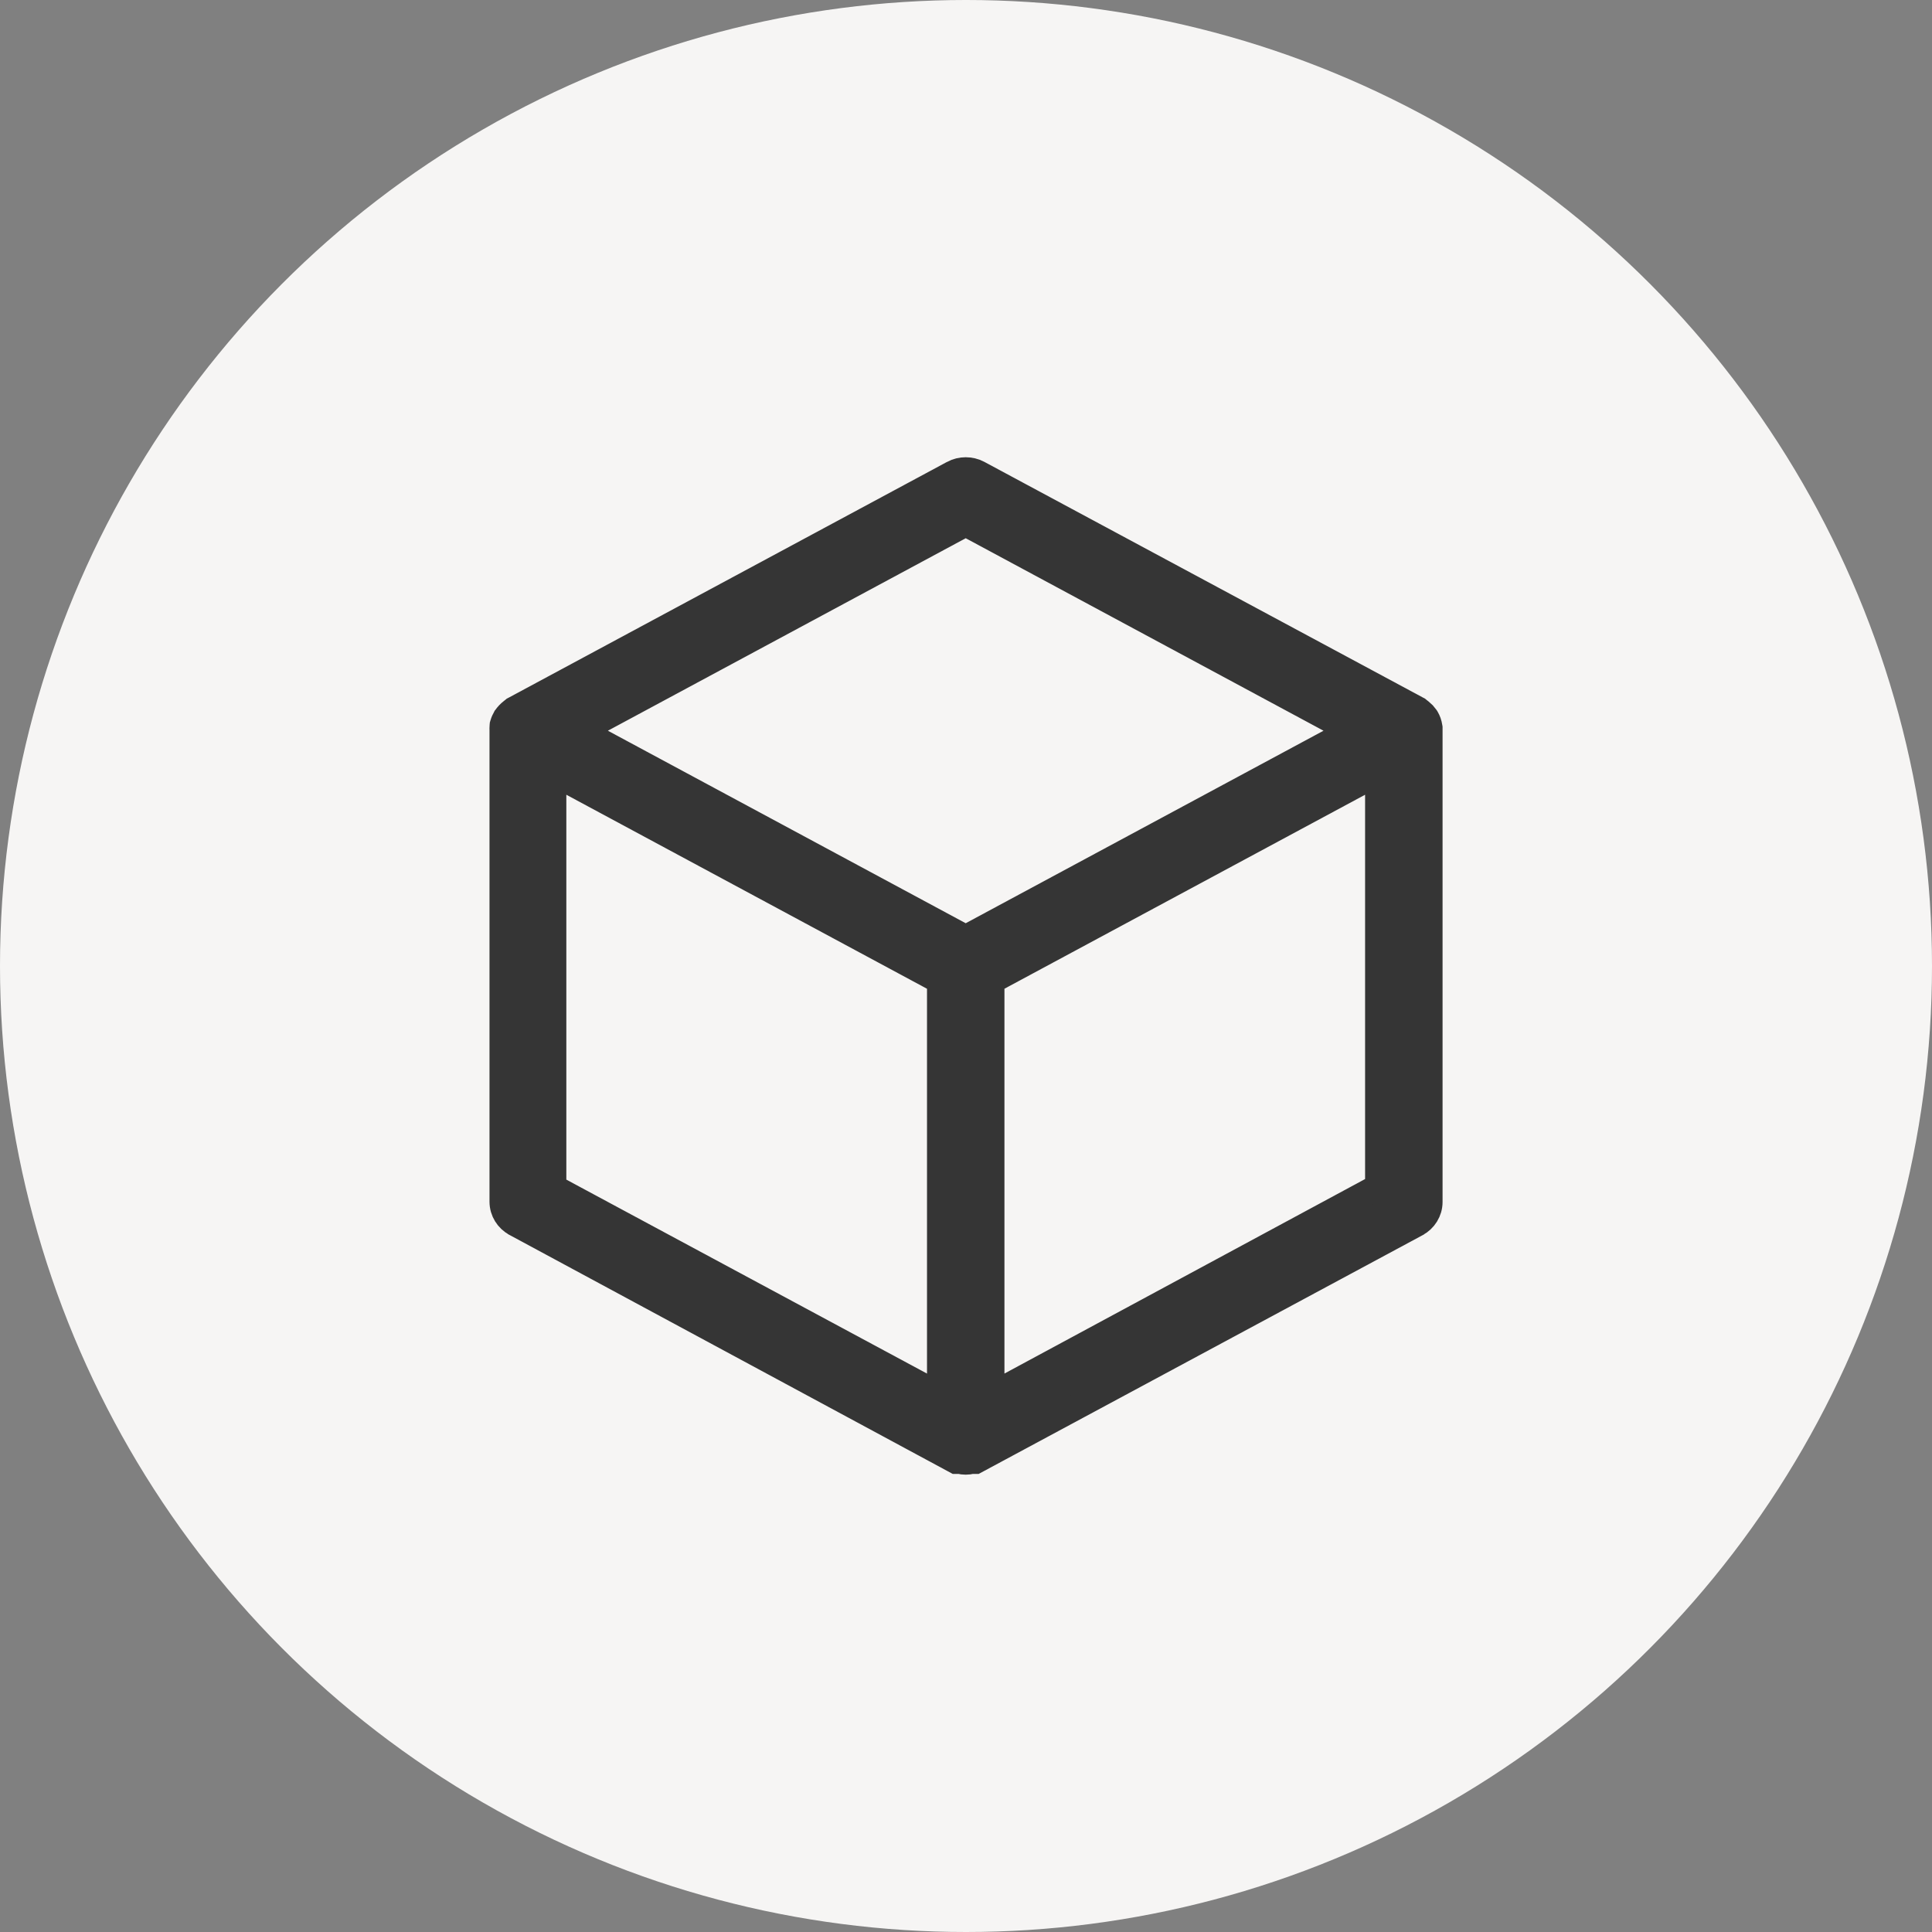
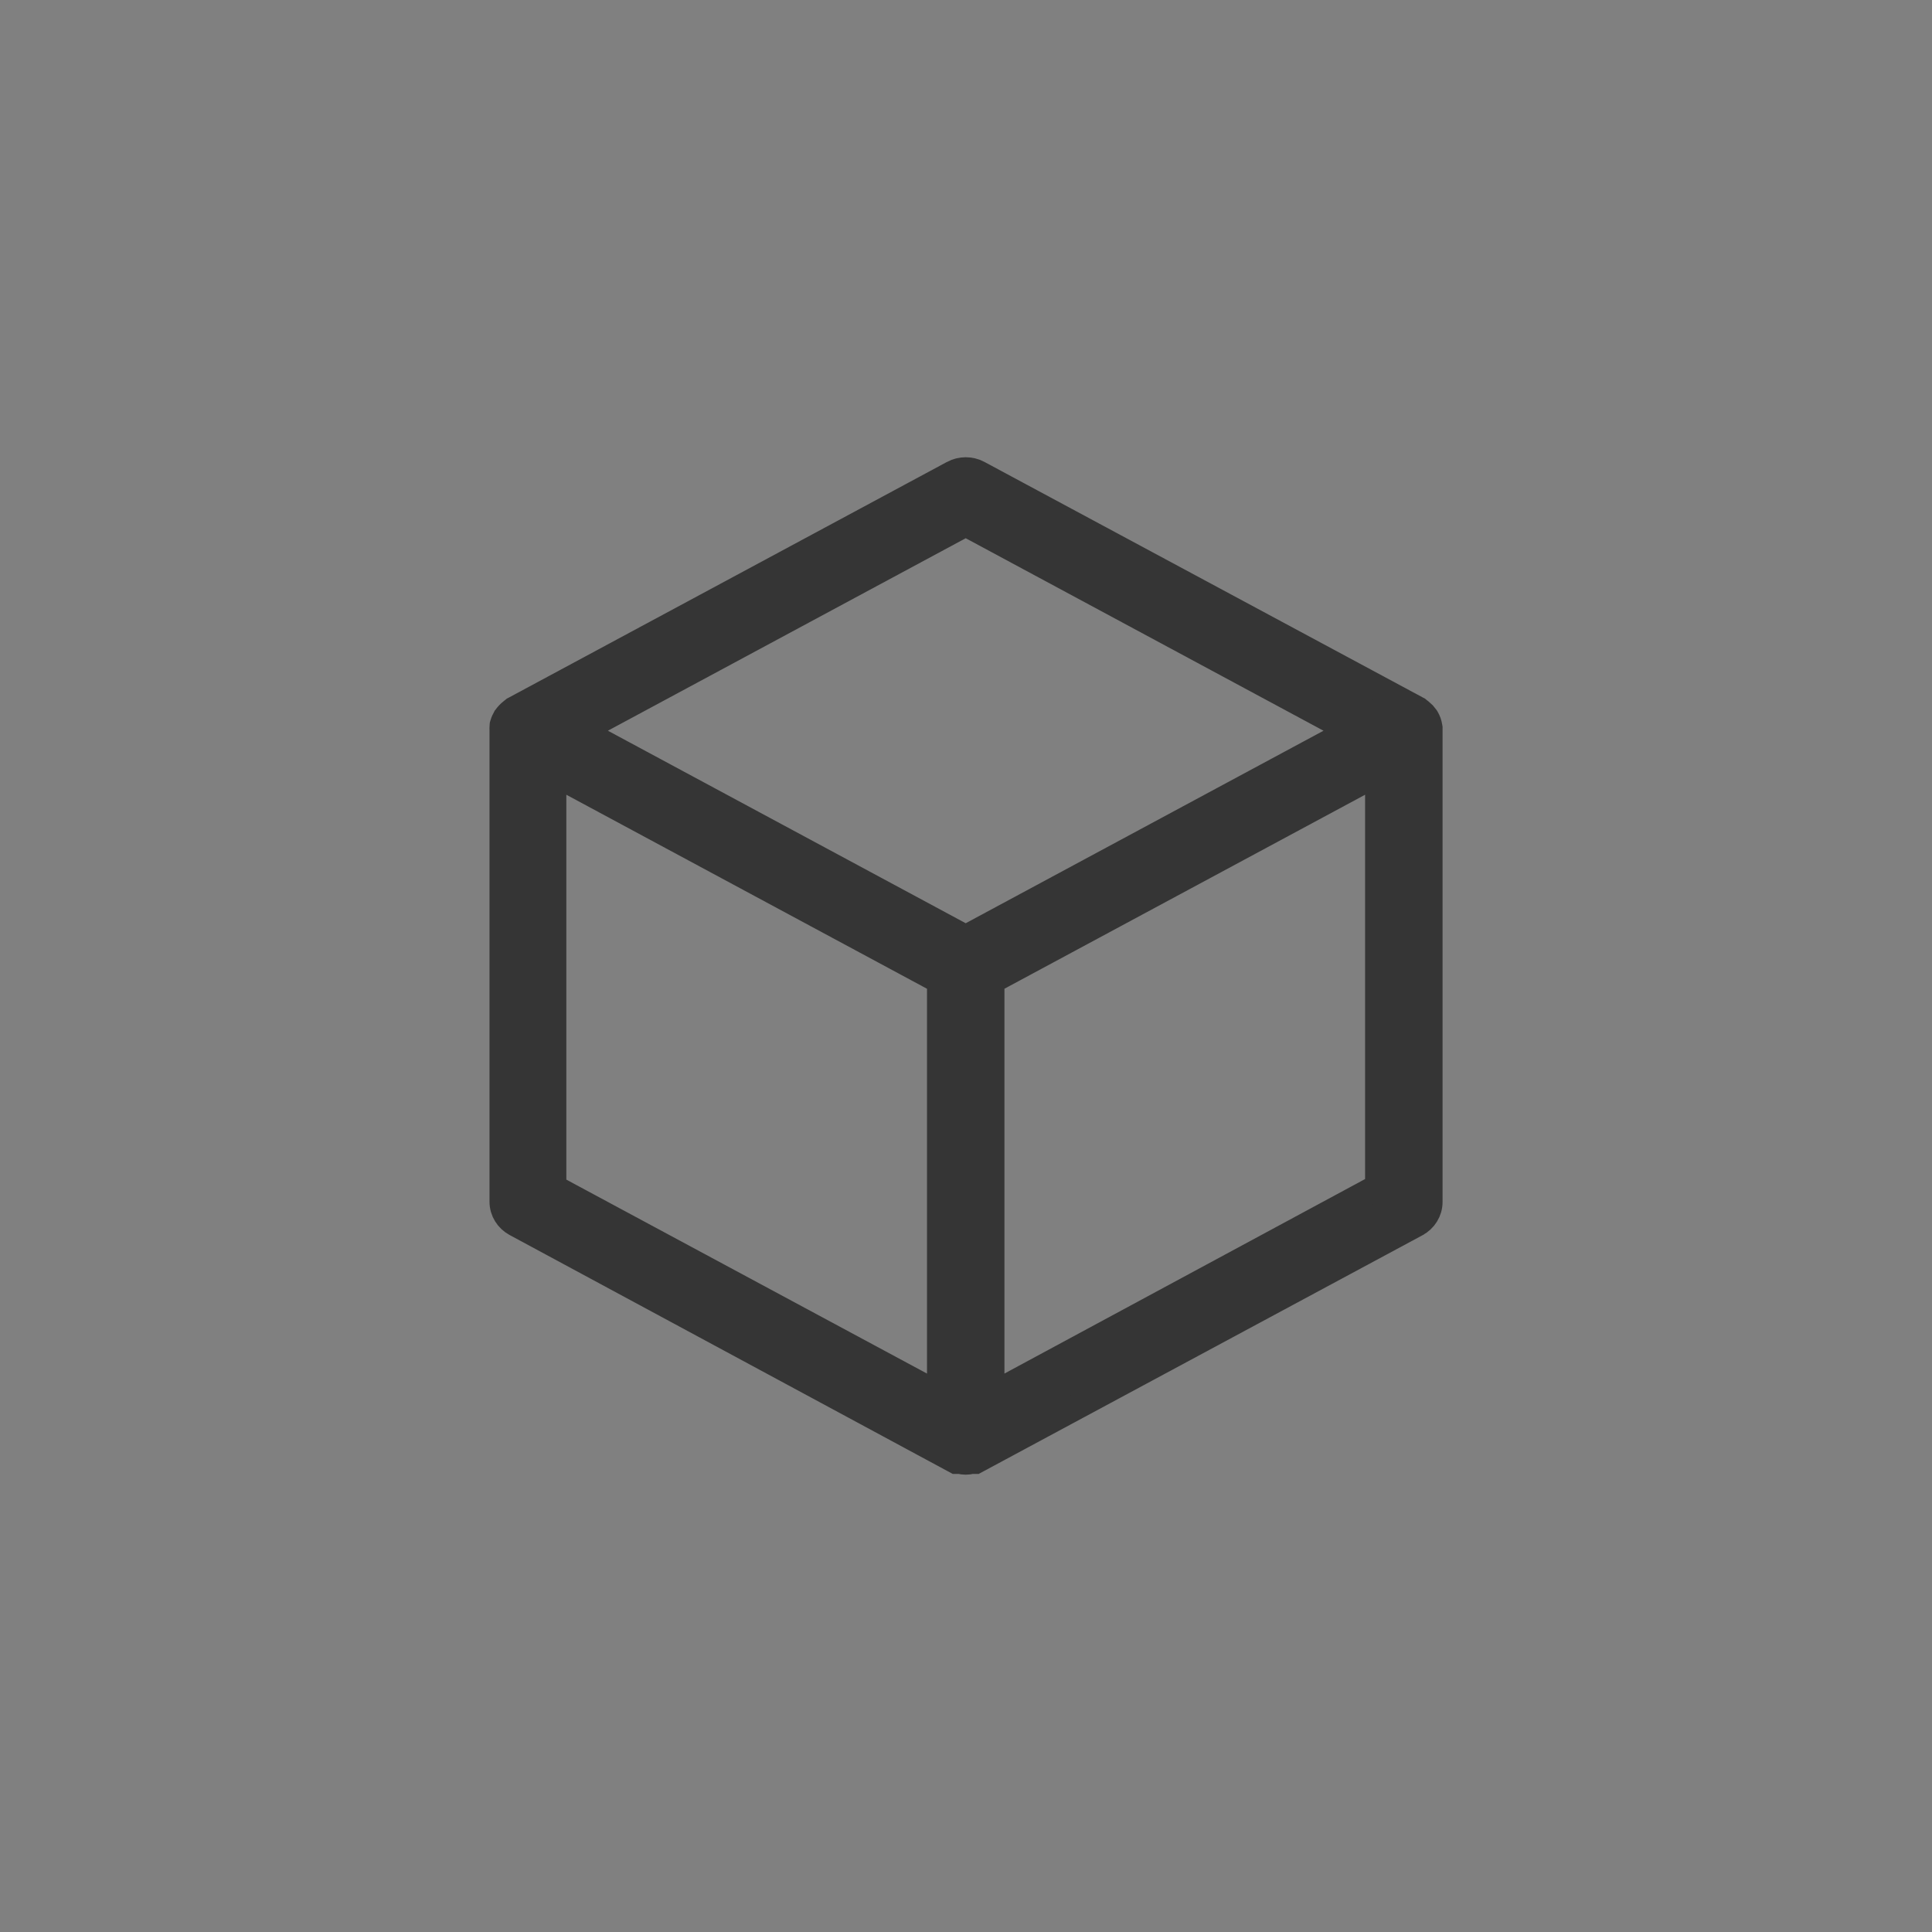
<svg xmlns="http://www.w3.org/2000/svg" width="60" height="60" viewBox="0 0 60 60" fill="none">
  <rect x="0" y="0" width="60" height="60" fill="#808080" stroke="none" />
-   <circle cx="30" cy="30" r="30" fill="#F6F5F4" />
-   <path d="M17.188 36.873L29.189 43.327V30.468L17.188 24.012V36.873ZM30.794 30.467V43.327L42.794 36.855V24.012L30.794 30.467ZM18.034 22.693L29.991 29.126L41.947 22.693L29.991 16.261L18.034 22.693ZM44.4 37.329C44.4 37.62 44.234 37.875 43.989 38.008L43.988 38.009L30.382 45.326L30.293 45.374H30.179C30.055 45.405 29.927 45.405 29.804 45.374H29.689L29.6 45.326L16.014 38.001L16.013 38C15.768 37.867 15.603 37.613 15.602 37.322V22.686C15.6 22.641 15.6 22.595 15.604 22.55L15.607 22.514L15.617 22.48C15.636 22.413 15.665 22.353 15.695 22.302L15.701 22.29L15.709 22.28C15.757 22.211 15.817 22.146 15.887 22.092L15.914 22.07L15.932 22.056L15.961 22.032L15.994 22.015L29.601 14.697L29.602 14.696C29.844 14.568 30.138 14.568 30.38 14.696L30.382 14.697L44.001 22.015L44.033 22.032L44.062 22.056L44.08 22.07L44.107 22.091L44.205 22.18L44.286 22.28L44.295 22.293L44.303 22.306C44.347 22.382 44.381 22.473 44.395 22.571L44.4 22.6V37.329Z" fill="#353535" stroke="#353535" stroke-width="0.8" />
+   <path d="M17.188 36.873L29.189 43.327V30.468L17.188 24.012V36.873ZM30.794 30.467V43.327L42.794 36.855V24.012L30.794 30.467ZM18.034 22.693L29.991 29.126L41.947 22.693L29.991 16.261L18.034 22.693ZM44.4 37.329C44.4 37.62 44.234 37.875 43.989 38.008L43.988 38.009L30.382 45.326L30.293 45.374H30.179C30.055 45.405 29.927 45.405 29.804 45.374H29.689L29.6 45.326L16.014 38.001C15.768 37.867 15.603 37.613 15.602 37.322V22.686C15.6 22.641 15.6 22.595 15.604 22.55L15.607 22.514L15.617 22.48C15.636 22.413 15.665 22.353 15.695 22.302L15.701 22.29L15.709 22.28C15.757 22.211 15.817 22.146 15.887 22.092L15.914 22.07L15.932 22.056L15.961 22.032L15.994 22.015L29.601 14.697L29.602 14.696C29.844 14.568 30.138 14.568 30.38 14.696L30.382 14.697L44.001 22.015L44.033 22.032L44.062 22.056L44.08 22.07L44.107 22.091L44.205 22.18L44.286 22.28L44.295 22.293L44.303 22.306C44.347 22.382 44.381 22.473 44.395 22.571L44.4 22.6V37.329Z" fill="#353535" stroke="#353535" stroke-width="0.8" />
</svg>